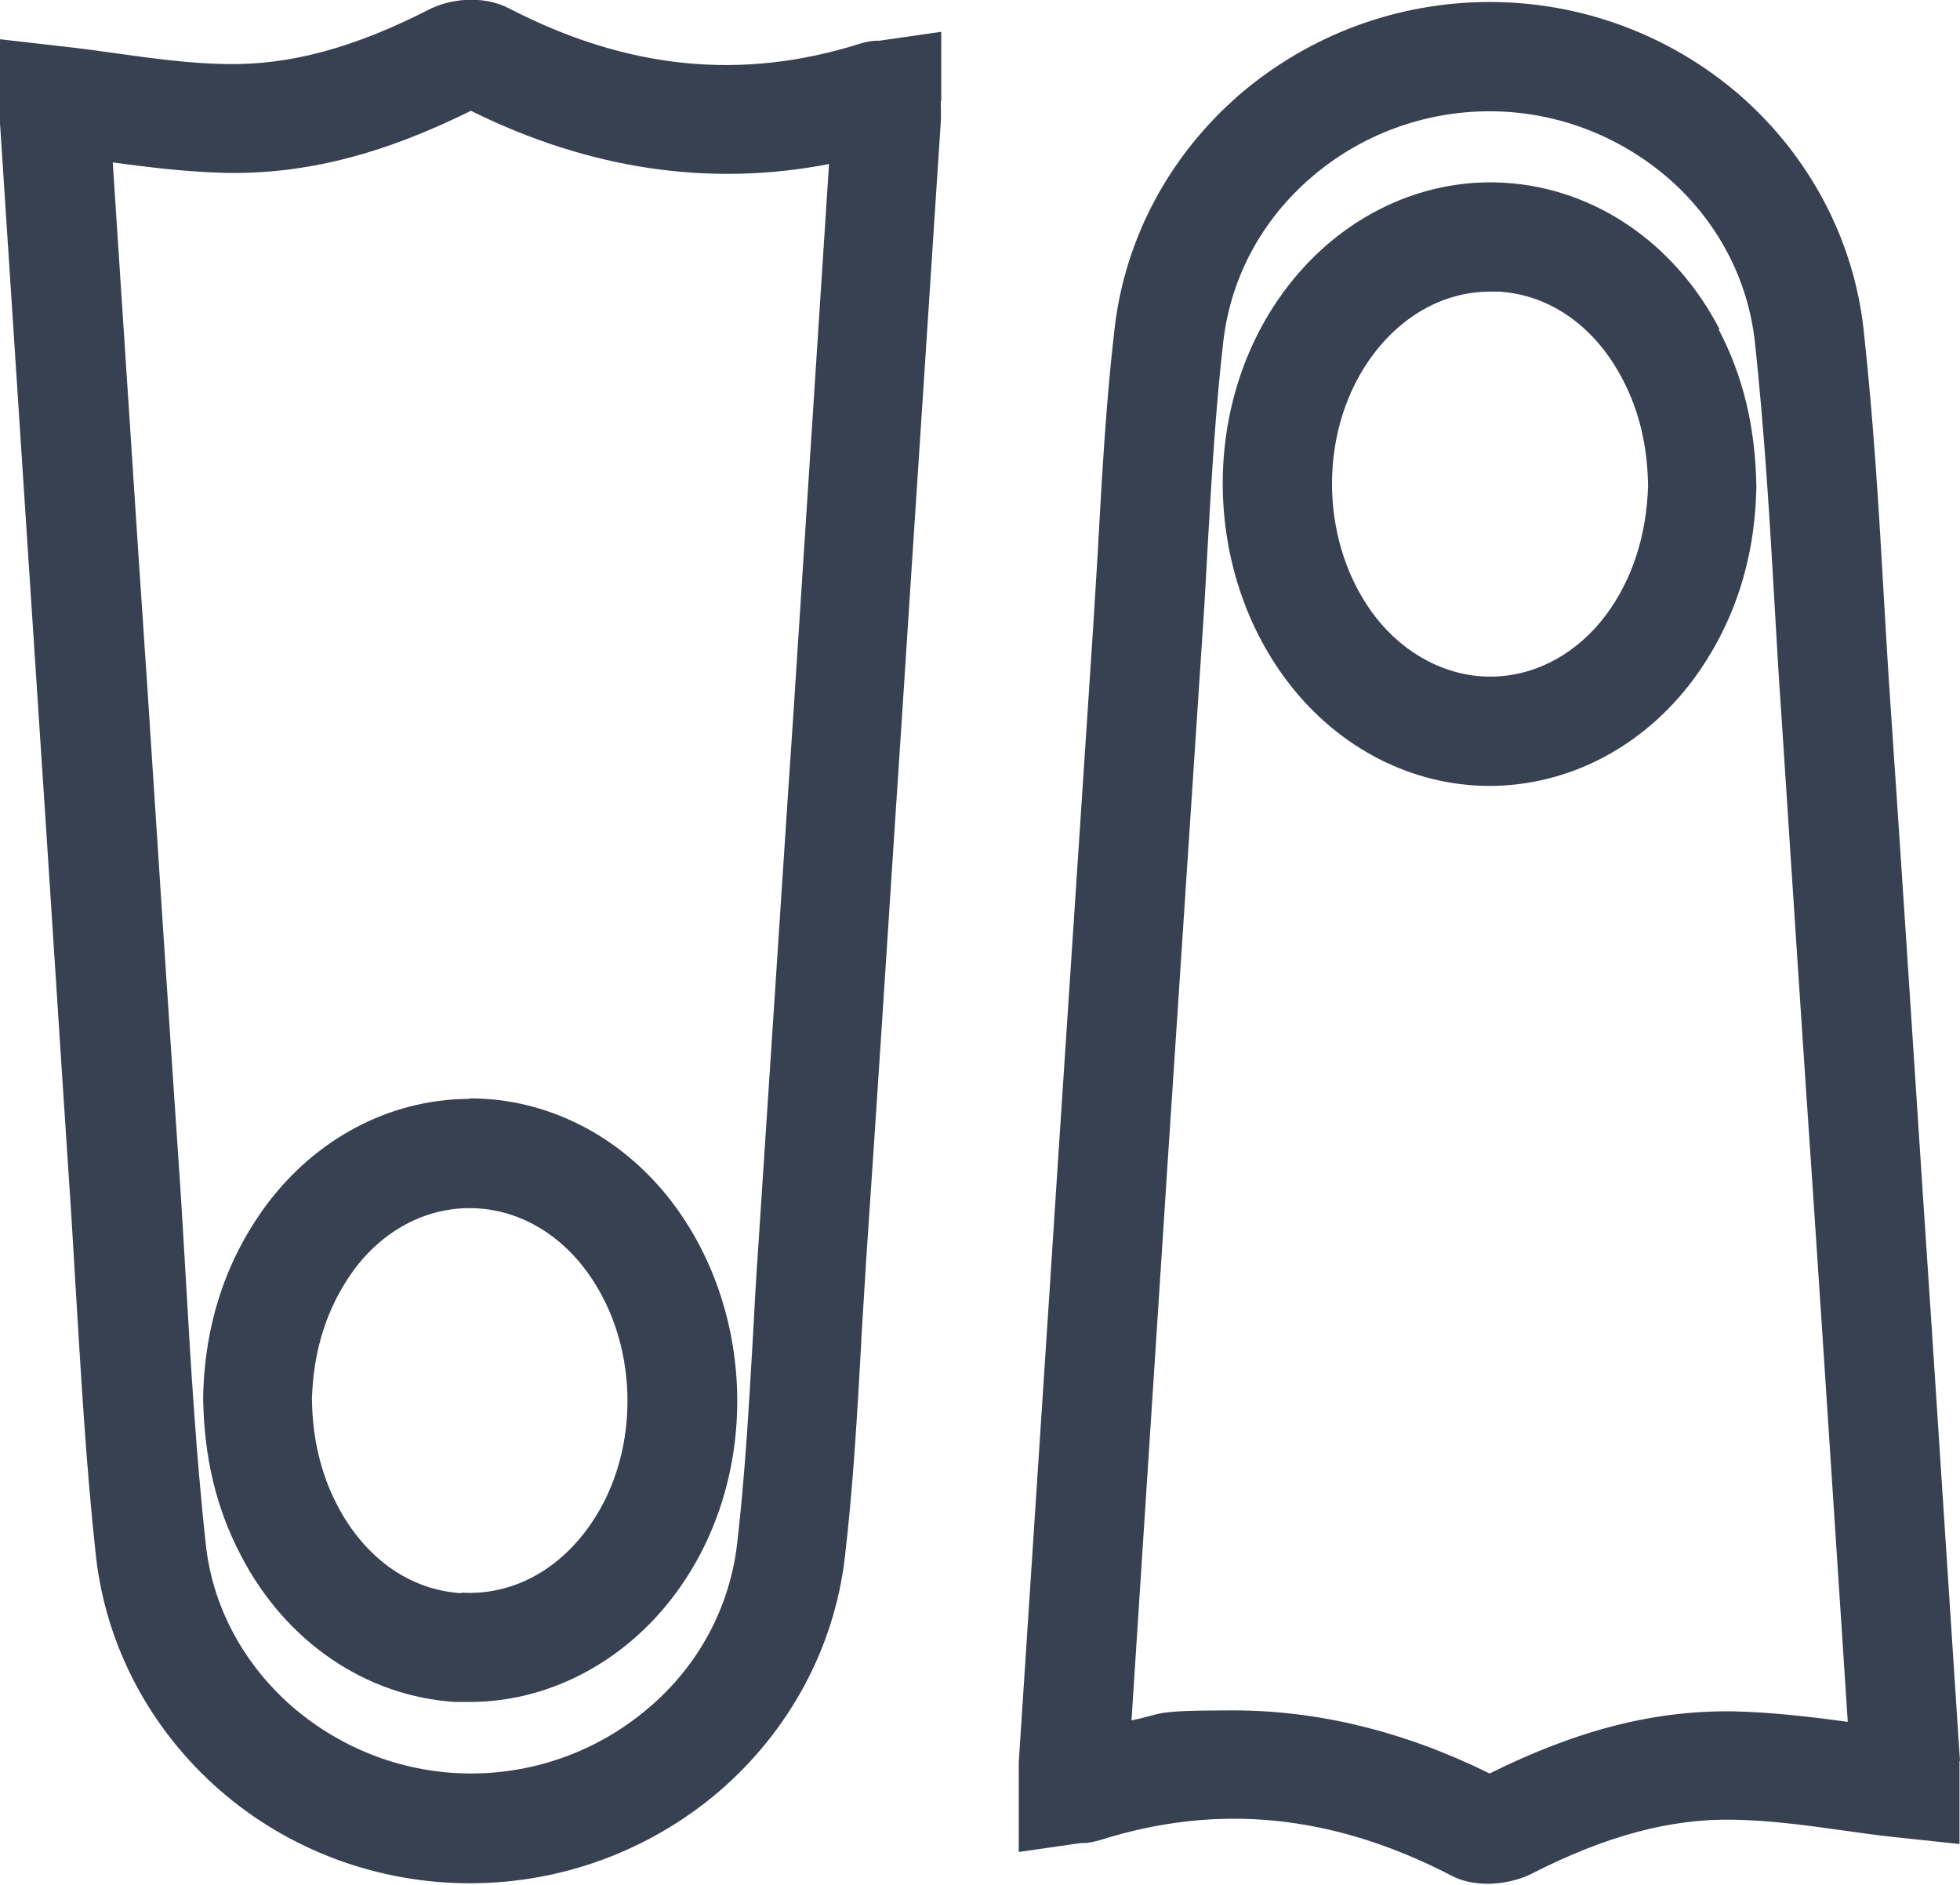
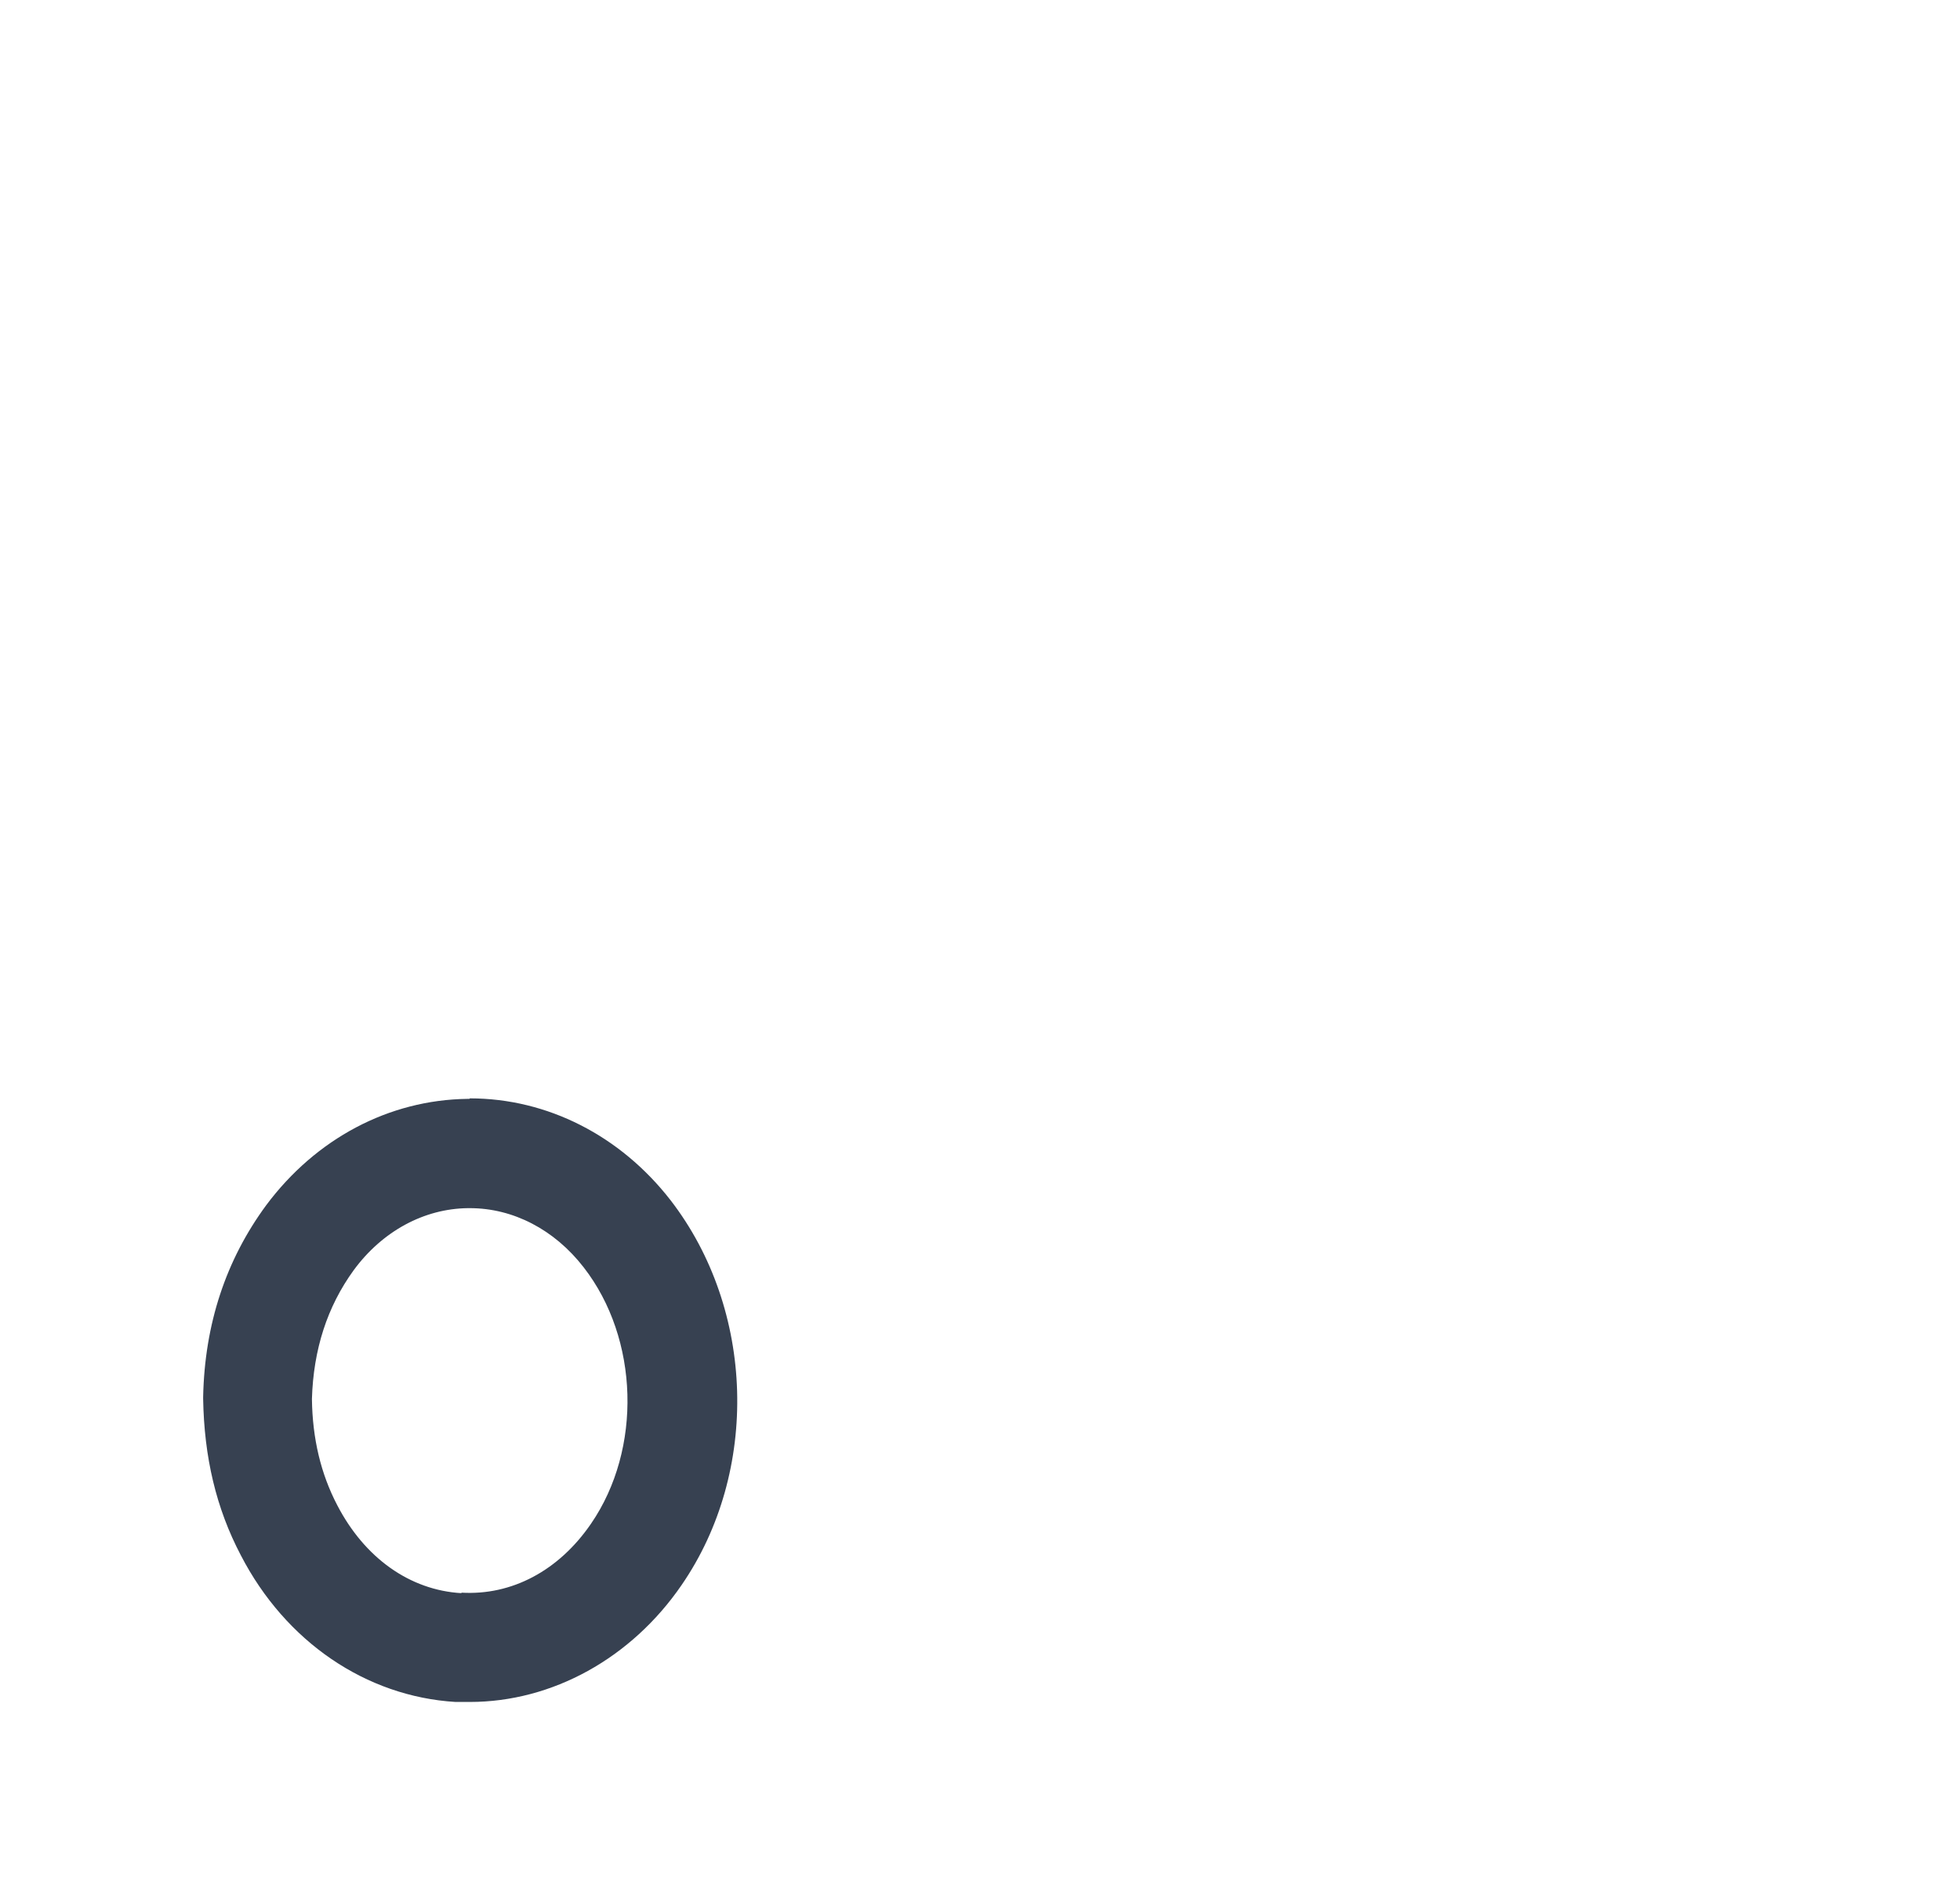
<svg xmlns="http://www.w3.org/2000/svg" id="Layer_1" data-name="Layer 1" version="1.1" viewBox="0 0 394.6 379.4">
  <defs>
    <style>
      .cls-1 {
        fill: #374151;
        stroke-width: 0px;
      }
    </style>
  </defs>
-   <path class="cls-1" d="M346.2,66.3c-9-17.4-25.2-28.4-43.2-29.5-17.7-1.1-34.8,7.7-45.6,23.4-15.8,22.9-14.8,55.6,2.2,77.5,10.1,13,24.8,20.5,40.3,20.5h.5c15.8-.2,30.5-8,40.5-21.4,8.1-11,12.4-23.9,12.7-38.6v-.4c-.2-11.7-2.6-22-7.6-31.5h0ZM300,136.2c-8.7,0-17.1-4.4-23-11.9-11.2-14.4-11.8-36.6-1.5-51.6,6.1-8.9,15-14,24.5-14s1.1,0,1.7,0c10.4.6,19.5,7.1,25,17.7,3.3,6.3,5,13.4,5.1,21.4-.3,9.9-3.1,18.7-8.4,25.9-5.8,7.8-14.2,12.4-23,12.5h-.3,0Z" />
-   <path class="cls-1" d="M394.6,354.6h0c-1.9-29.1-3.8-58.2-5.7-87.4l-1.9-28.6c-2.1-32.3-4.2-64.5-6.4-96.8-.5-7.1-.9-14.5-1.3-21-1-17.8-2.1-36.2-4.1-54.4-2-18.2-10.9-35-25-47.3C336.3,7.1,318.5.4,299.9.4c-18.5,0-36.3,6.6-50.3,18.6-14.1,12.2-23.1,28.9-25.2,47.1-1.7,14.5-2.5,29.1-3.3,43.3v.3c-.3,5.4-.7,10.9-1,16.3-2,30.3-4,60.7-6,91l-1.1,16.7c-2.6,40.4-5.3,80.8-7.9,121.1,0,1.5,0,2.8,0,4h0c0,.5,0,1,0,1.4v12.6l12.5-1.8c.2,0,.4,0,.6,0,.8,0,1.9-.2,3.3-.6,23.7-7.5,46.8-5.2,70.6,7.1,2.2,1.2,4.8,1.7,7.5,1.7s6.2-.7,8.7-2c15.1-7.7,28-11.1,40.5-10.9,7.3.1,14.7,1.1,22.5,2.2,3.5.5,7.2,1,11,1.4l12.2,1.3v-12.3s0-.4,0-.4c0-.9,0-2.5,0-4.2h0ZM372,346.6c-7.4-1-15-1.9-22.7-2.1-15.8-.3-31.5,3.6-49.4,12.5-17-8.4-34.4-12.7-51.6-12.7s-13.7.7-20.5,2c2.4-37,4.8-74,7.2-111.1l1.1-16.7c2-30.3,4-60.7,6-91,.4-5.6.7-11.3,1-16.9.8-13.9,1.6-28.2,3.2-42,1.5-12.7,7.7-24.3,17.7-32.9,10-8.6,22.7-13.3,35.9-13.3s25.9,4.8,35.9,13.4c9.9,8.6,16.1,20.3,17.5,33,1.9,17.6,3,35.8,4,53.4.4,6.9.8,14.1,1.3,21.1,2.1,32.2,4.2,64.5,6.4,96.7l1.9,28.6c1.7,26,3.4,51.9,5.1,77.9h0Z" />
  <path class="cls-1" d="M94.5,221.2h-.4c-15.8.2-30.5,8-40.5,21.4-8.1,11-12.4,23.9-12.7,38.6v.4c.2,11.7,2.6,22,7.6,31.5,9,17.4,25.2,28.4,43.2,29.5,1,0,2,0,2.9,0,16.6,0,32.5-8.8,42.6-23.5,15.8-22.9,14.8-55.5-2.2-77.5-10.1-13-24.8-20.5-40.4-20.5h0ZM92.9,320.7c-10.4-.6-19.5-7.1-25-17.7-3.3-6.3-5-13.4-5.1-21.4.3-10,3.1-18.6,8.4-25.9,5.8-7.9,14.2-12.4,23-12.5h.4c8.7,0,17,4.3,22.9,11.9,11.2,14.4,11.8,36.6,1.5,51.6-6.5,9.5-16,14.5-26.1,13.9h0Z" />
-   <path class="cls-1" d="M189.5,20.3c0-.4,0-.8,0-1.3V6.4l-12.5,1.8c-.2,0-.4,0-.6,0-.8,0-1.9.2-3.3.6-23.7,7.5-46.8,5.2-70.6-7.1-5.4-2.8-12.1-1.9-16.3.3-15.1,7.7-27.9,11.1-40.5,10.9-7.3-.1-14.7-1.1-22.6-2.2-3.5-.5-7.2-1-10.9-1.4L0,7.9v12.7c0,.9-.1,2.5,0,4.2,1.9,29.1,3.8,58.2,5.7,87.4l2,30.5c2.1,31.6,4.1,63.3,6.2,95,.5,7.1.9,14.5,1.3,21,1.1,17.8,2.1,36.2,4.1,54.4,2,18.2,10.9,35,25,47.3,13.9,12.1,31.8,18.7,50.3,18.7,18.5,0,36.3-6.6,50.3-18.6,14.1-12.2,23.1-28.9,25.2-47.1,1.7-14.5,2.5-29.1,3.3-43.3v-.4c.3-5.4.7-10.9,1-16.3,2-29.3,3.9-58.7,5.8-88l1.3-19.7c2.6-40.4,5.3-80.8,7.9-121.1.1-1.5,0-2.9,0-4.1h0c0-.1,0-.1,0-.1ZM166.9,33.1c-2.4,37-4.8,74-7.2,111.1l-1.2,17.8c-2,30-3.9,59.9-5.9,89.9-.4,5.6-.7,11.3-1,16.9-.8,13.9-1.6,28.2-3.2,42-1.5,12.7-7.7,24.4-17.7,32.9-10,8.6-22.7,13.3-35.9,13.3s-25.9-4.8-35.9-13.4c-9.9-8.6-16.2-20.3-17.5-33-1.9-17.6-3-35.8-4-53.4-.4-6.6-.8-14-1.3-21.2-2.2-32.4-4.3-64.7-6.4-97.1l-1.9-28.3c-1.7-26-3.4-51.9-5.1-77.9,7.4,1,14.9,1.9,22.7,2.1,15.8.3,31.5-3.6,49.4-12.5,23.8,11.8,48.1,15.4,72.2,10.7h0Z" />
</svg>